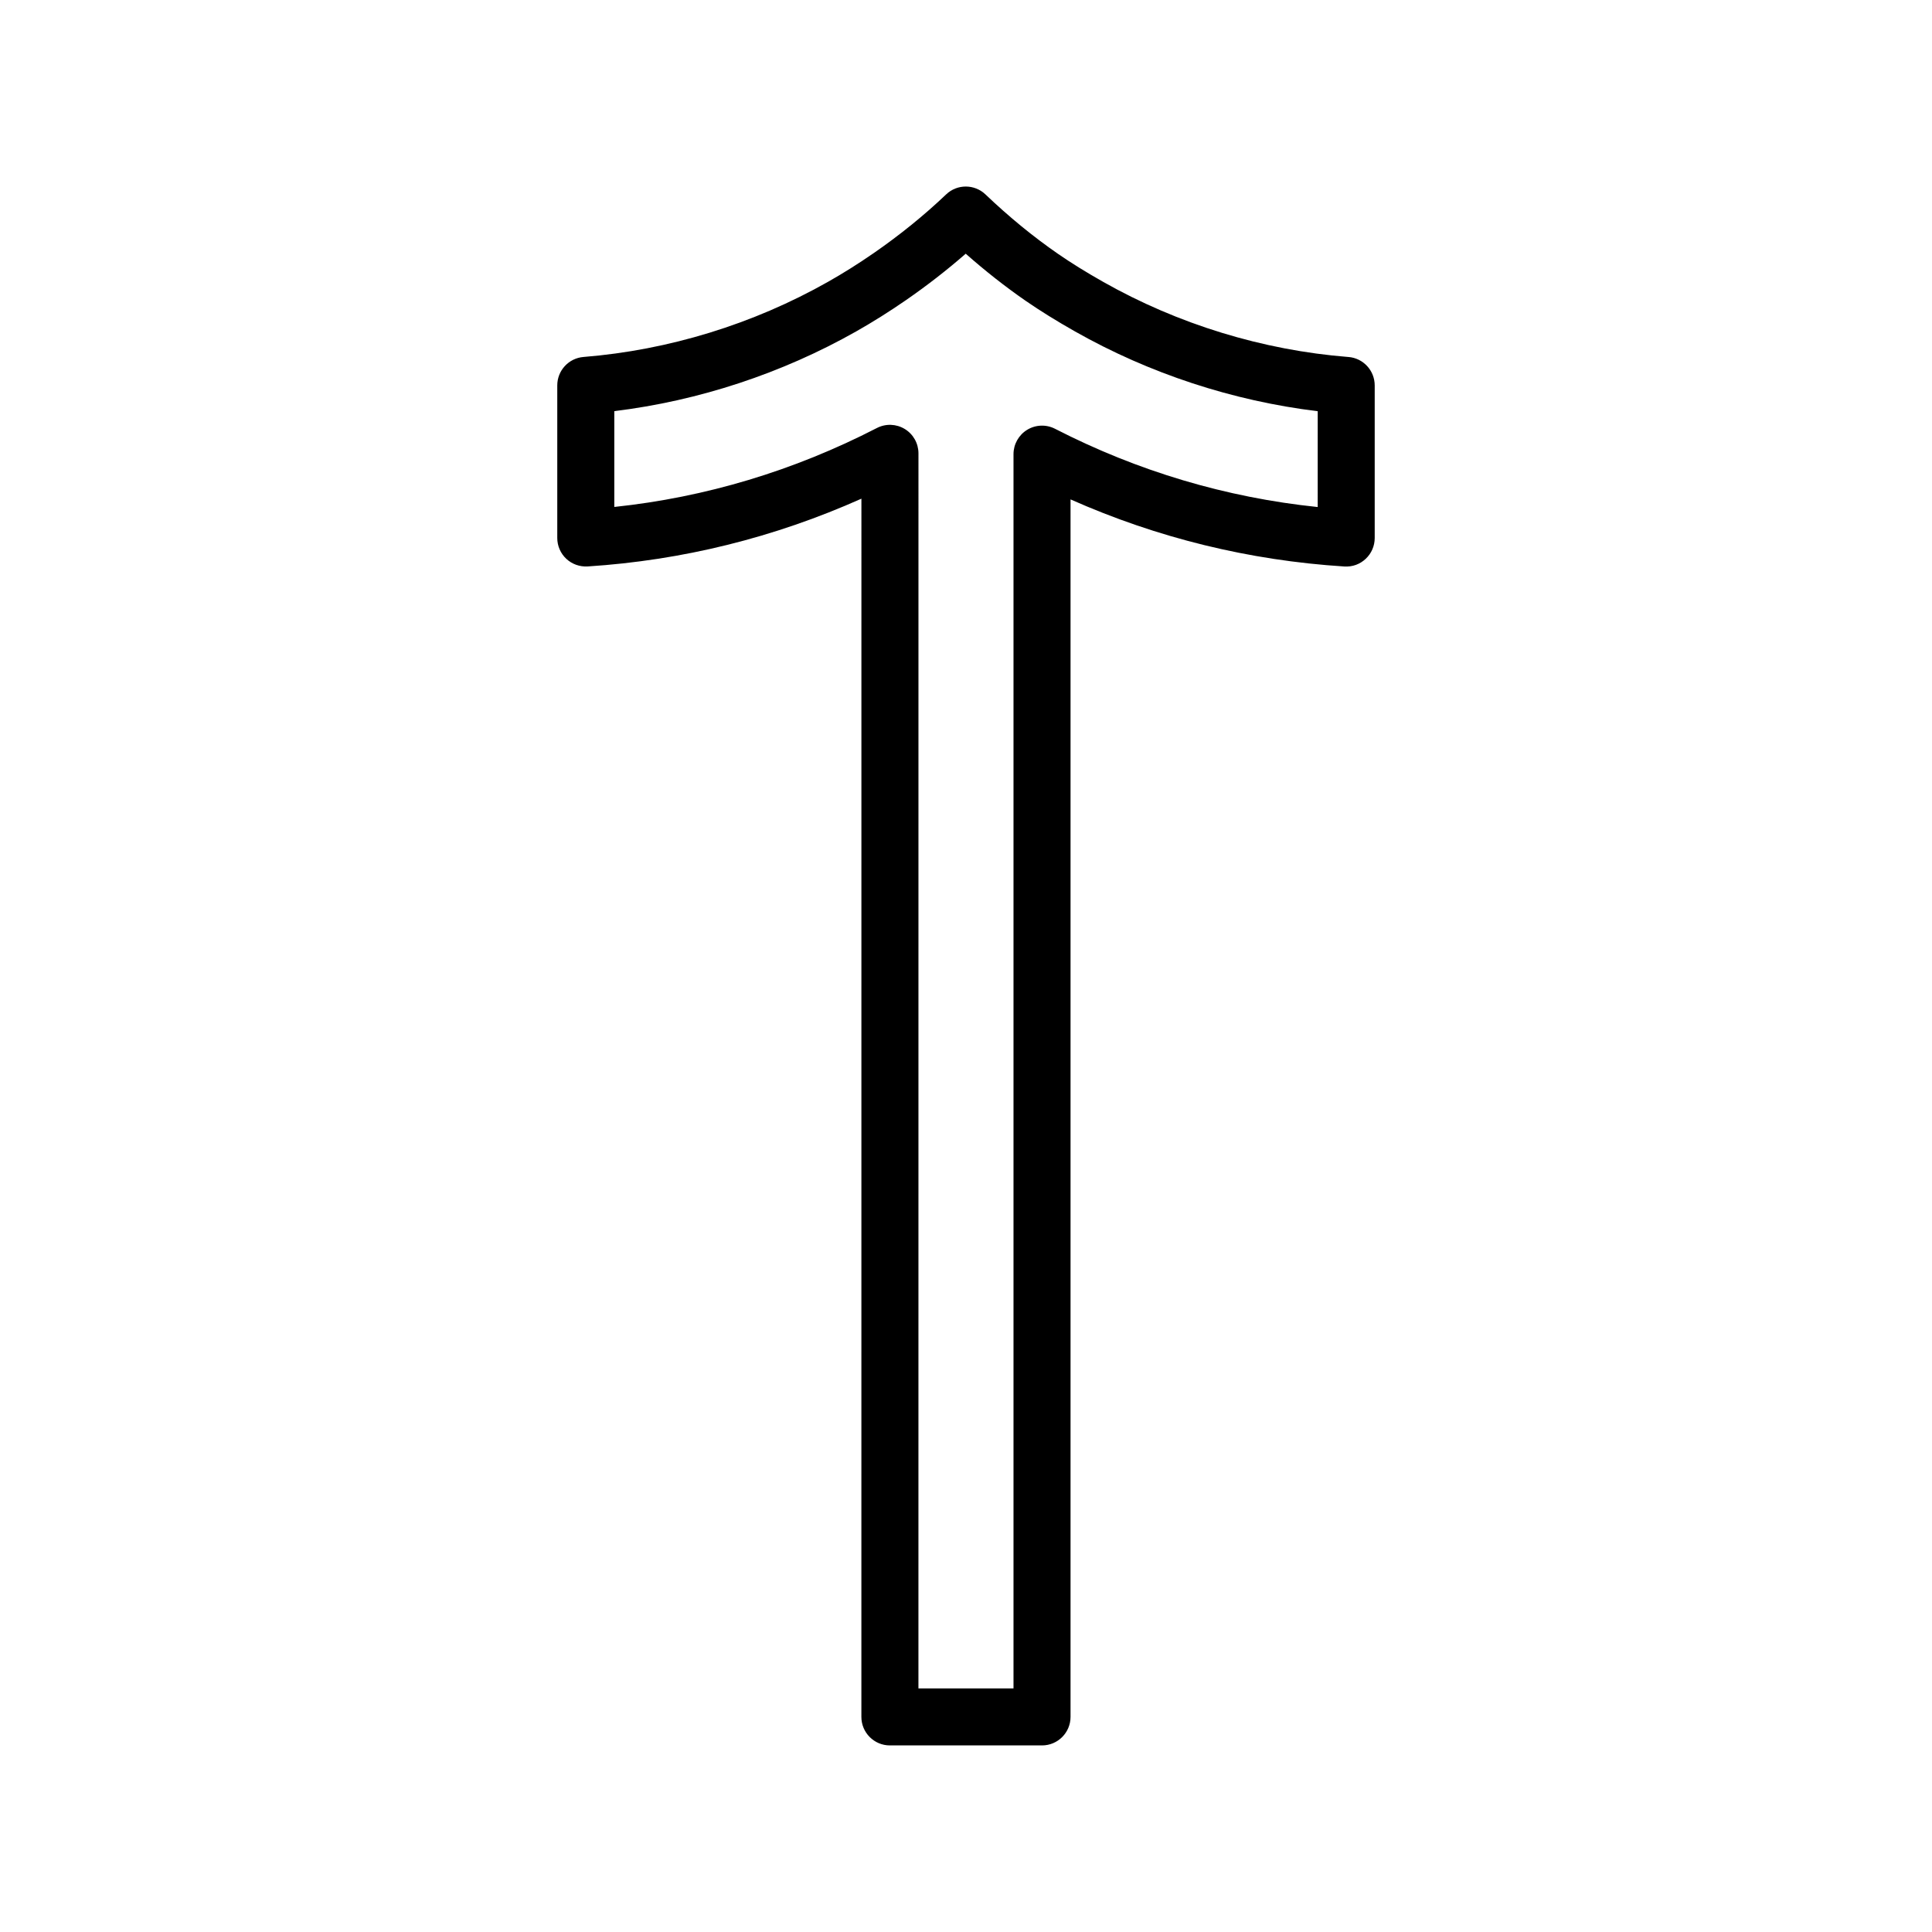
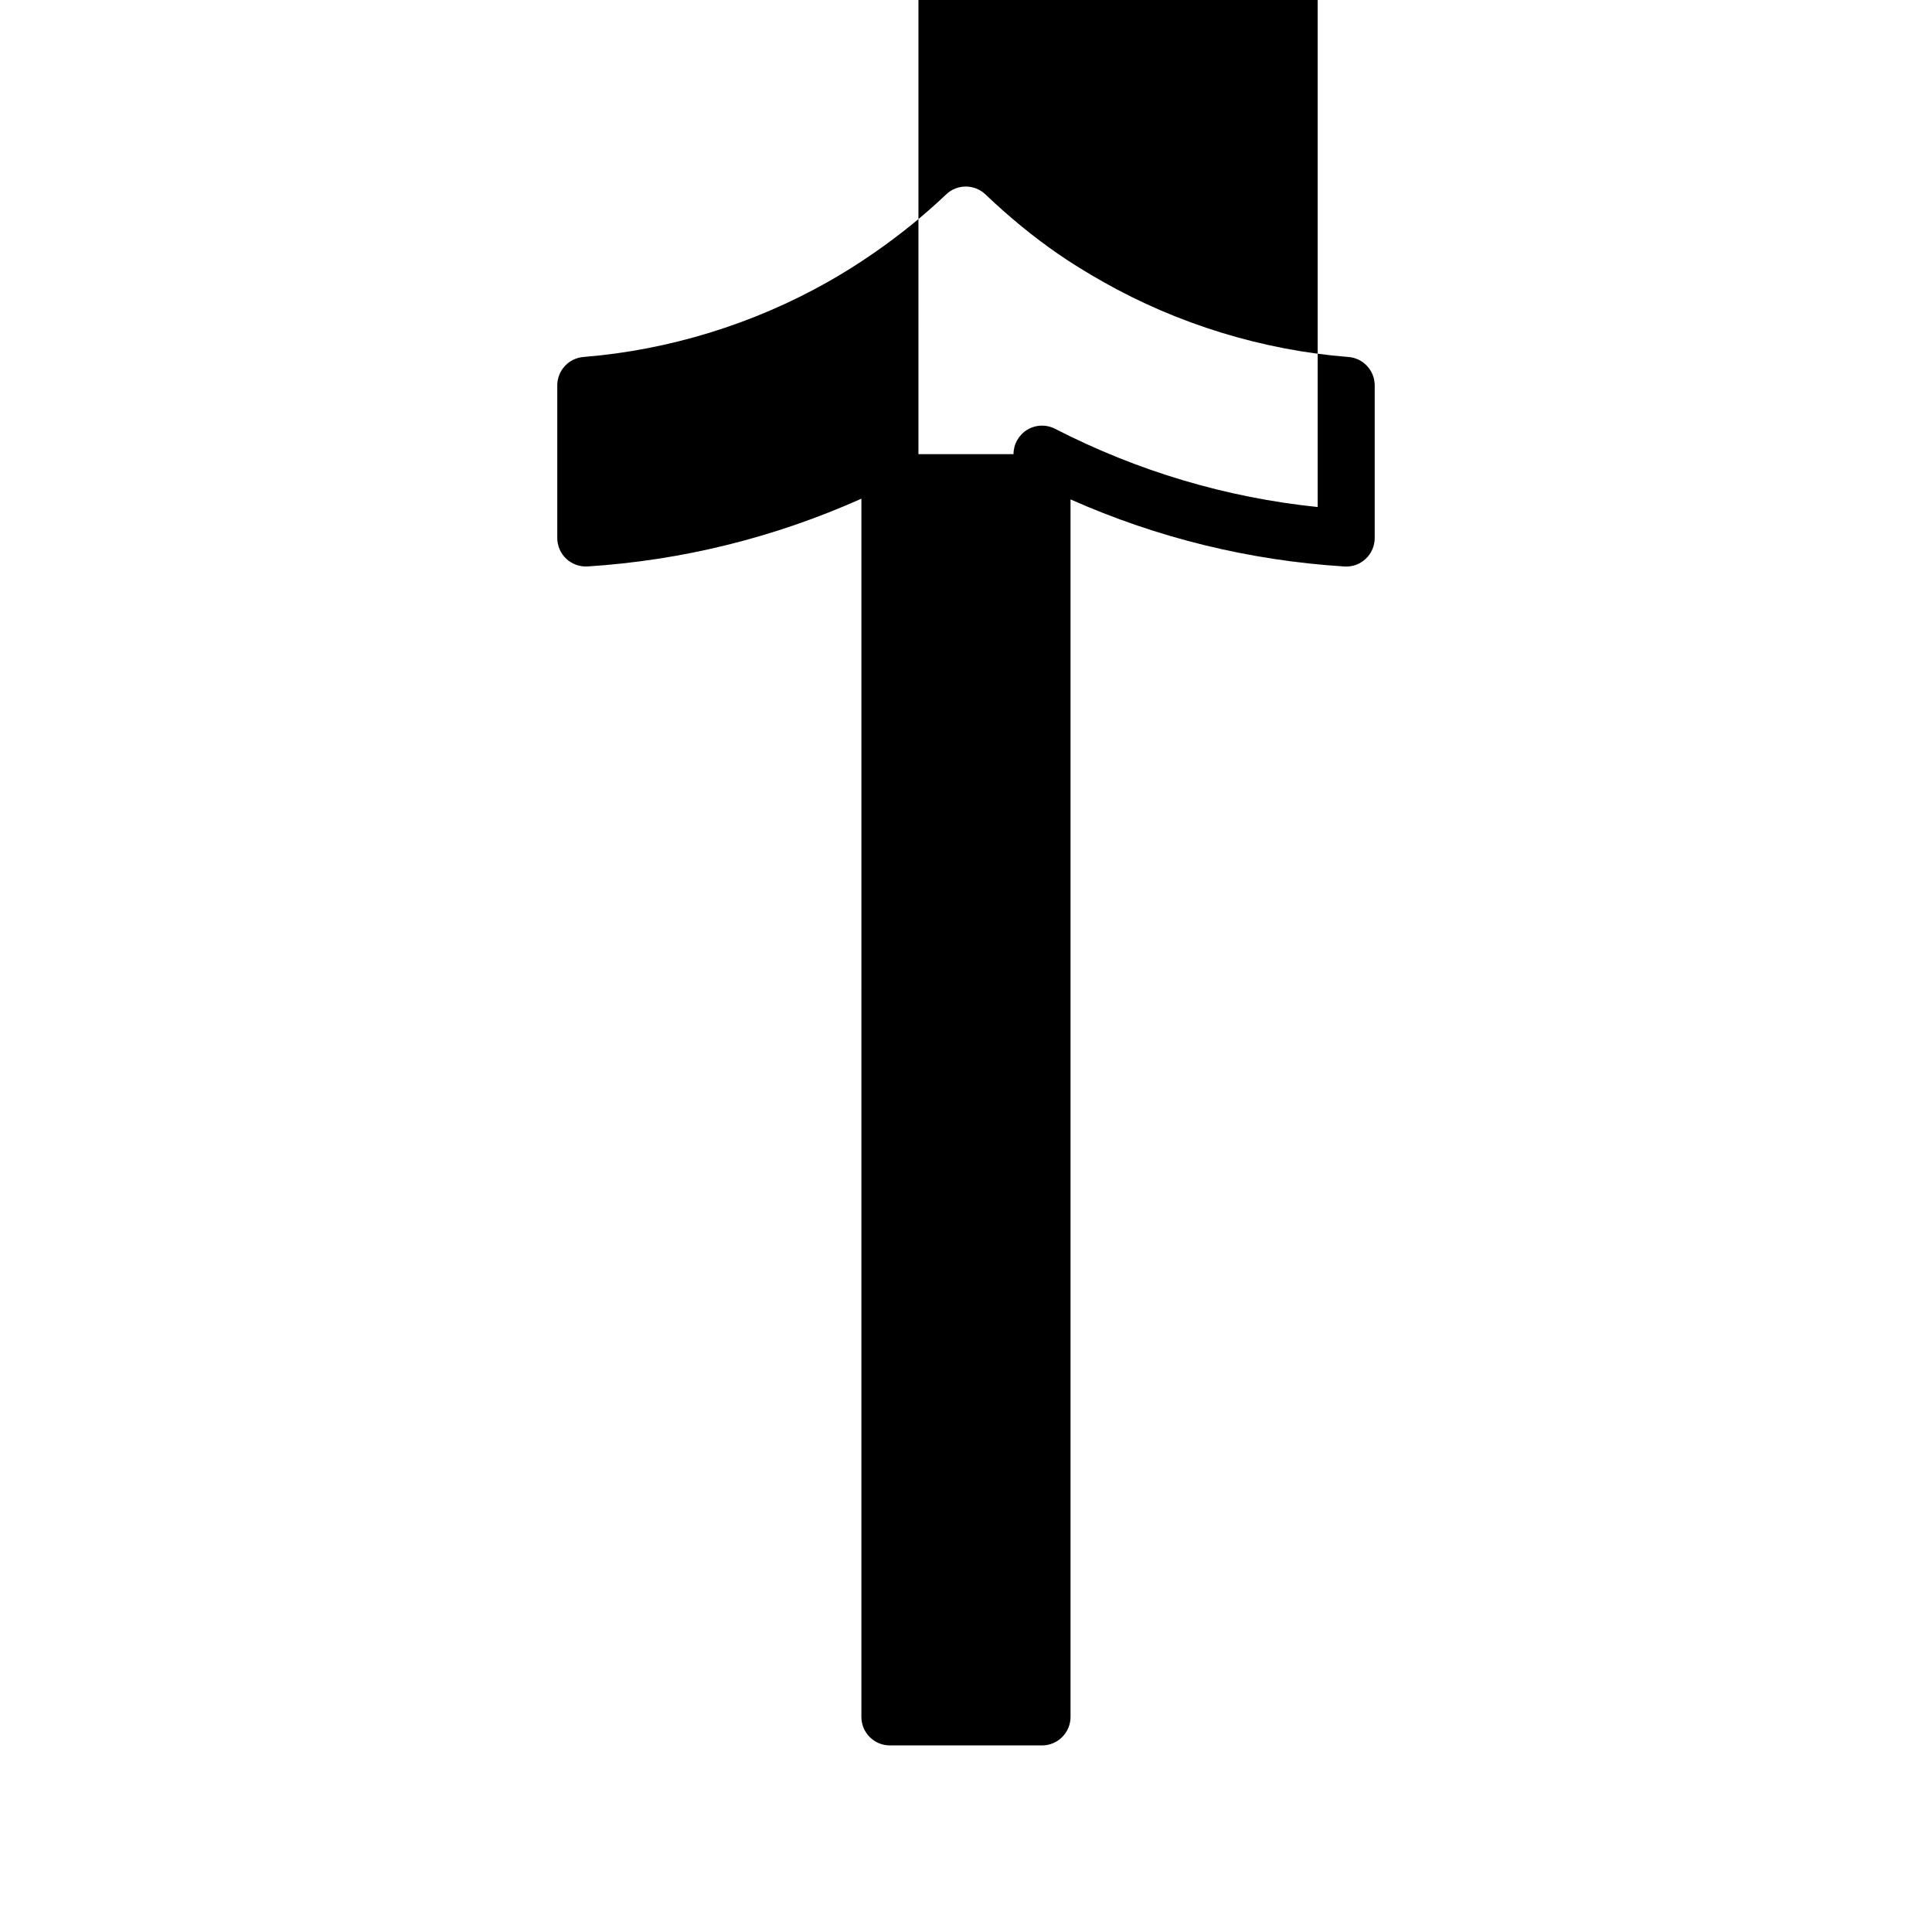
<svg xmlns="http://www.w3.org/2000/svg" fill="#000000" width="800px" height="800px" version="1.1" viewBox="144 144 512 512">
-   <path d="m501.35 238.61c-22.695-1.797-45.172-8.688-65-19.914-4.523-2.559-8.418-4.973-11.906-7.379-6.602-4.559-13.082-9.871-19.277-15.785-2.922-2.785-7.512-2.797-10.43-0.012-5.812 5.535-12.273 10.766-19.184 15.547-4.039 2.793-8.113 5.356-12.102 7.609-19.84 11.227-42.25 18.113-64.816 19.926-3.926 0.316-6.953 3.594-6.953 7.531v40.441c0 2.09 0.863 4.086 2.387 5.512 1.523 1.426 3.551 2.144 5.652 2.031 25.113-1.617 49.469-7.648 72.562-17.961l-0.008 322.84c0 4.172 3.379 7.559 7.559 7.559h40.309c4.172 0 7.559-3.387 7.559-7.559v-322.65c23.004 10.211 47.363 16.184 72.574 17.781 2.152 0.133 4.133-0.605 5.648-2.031 1.527-1.43 2.387-3.426 2.387-5.512v-40.441c0-3.945-3.031-7.231-6.961-7.539zm-8.152 39.762c-24.305-2.523-47.68-9.488-69.602-20.738-2.336-1.203-5.148-1.102-7.391 0.273-2.242 1.371-3.617 3.82-3.617 6.449v327.09h-25.195l0.008-327.3c0-2.637-1.371-5.078-3.621-6.453-2.254-1.375-5.055-1.473-7.394-0.266-22.027 11.348-45.398 18.367-69.59 20.922v-25.391c22.371-2.734 44.395-9.98 64.102-21.129 4.383-2.481 8.836-5.281 13.254-8.332 5.547-3.84 10.832-7.945 15.773-12.262 5.176 4.578 10.516 8.77 15.93 12.516 3.871 2.664 8.133 5.316 13.055 8.098 19.703 11.156 41.801 18.398 64.297 21.129l-0.004 25.398z" />
+   <path d="m501.35 238.61c-22.695-1.797-45.172-8.688-65-19.914-4.523-2.559-8.418-4.973-11.906-7.379-6.602-4.559-13.082-9.871-19.277-15.785-2.922-2.785-7.512-2.797-10.43-0.012-5.812 5.535-12.273 10.766-19.184 15.547-4.039 2.793-8.113 5.356-12.102 7.609-19.84 11.227-42.25 18.113-64.816 19.926-3.926 0.316-6.953 3.594-6.953 7.531v40.441c0 2.09 0.863 4.086 2.387 5.512 1.523 1.426 3.551 2.144 5.652 2.031 25.113-1.617 49.469-7.648 72.562-17.961l-0.008 322.84c0 4.172 3.379 7.559 7.559 7.559h40.309c4.172 0 7.559-3.387 7.559-7.559v-322.65c23.004 10.211 47.363 16.184 72.574 17.781 2.152 0.133 4.133-0.605 5.648-2.031 1.527-1.43 2.387-3.426 2.387-5.512v-40.441c0-3.945-3.031-7.231-6.961-7.539zm-8.152 39.762c-24.305-2.523-47.68-9.488-69.602-20.738-2.336-1.203-5.148-1.102-7.391 0.273-2.242 1.371-3.617 3.82-3.617 6.449h-25.195l0.008-327.3c0-2.637-1.371-5.078-3.621-6.453-2.254-1.375-5.055-1.473-7.394-0.266-22.027 11.348-45.398 18.367-69.59 20.922v-25.391c22.371-2.734 44.395-9.98 64.102-21.129 4.383-2.481 8.836-5.281 13.254-8.332 5.547-3.84 10.832-7.945 15.773-12.262 5.176 4.578 10.516 8.77 15.93 12.516 3.871 2.664 8.133 5.316 13.055 8.098 19.703 11.156 41.801 18.398 64.297 21.129l-0.004 25.398z" />
</svg>